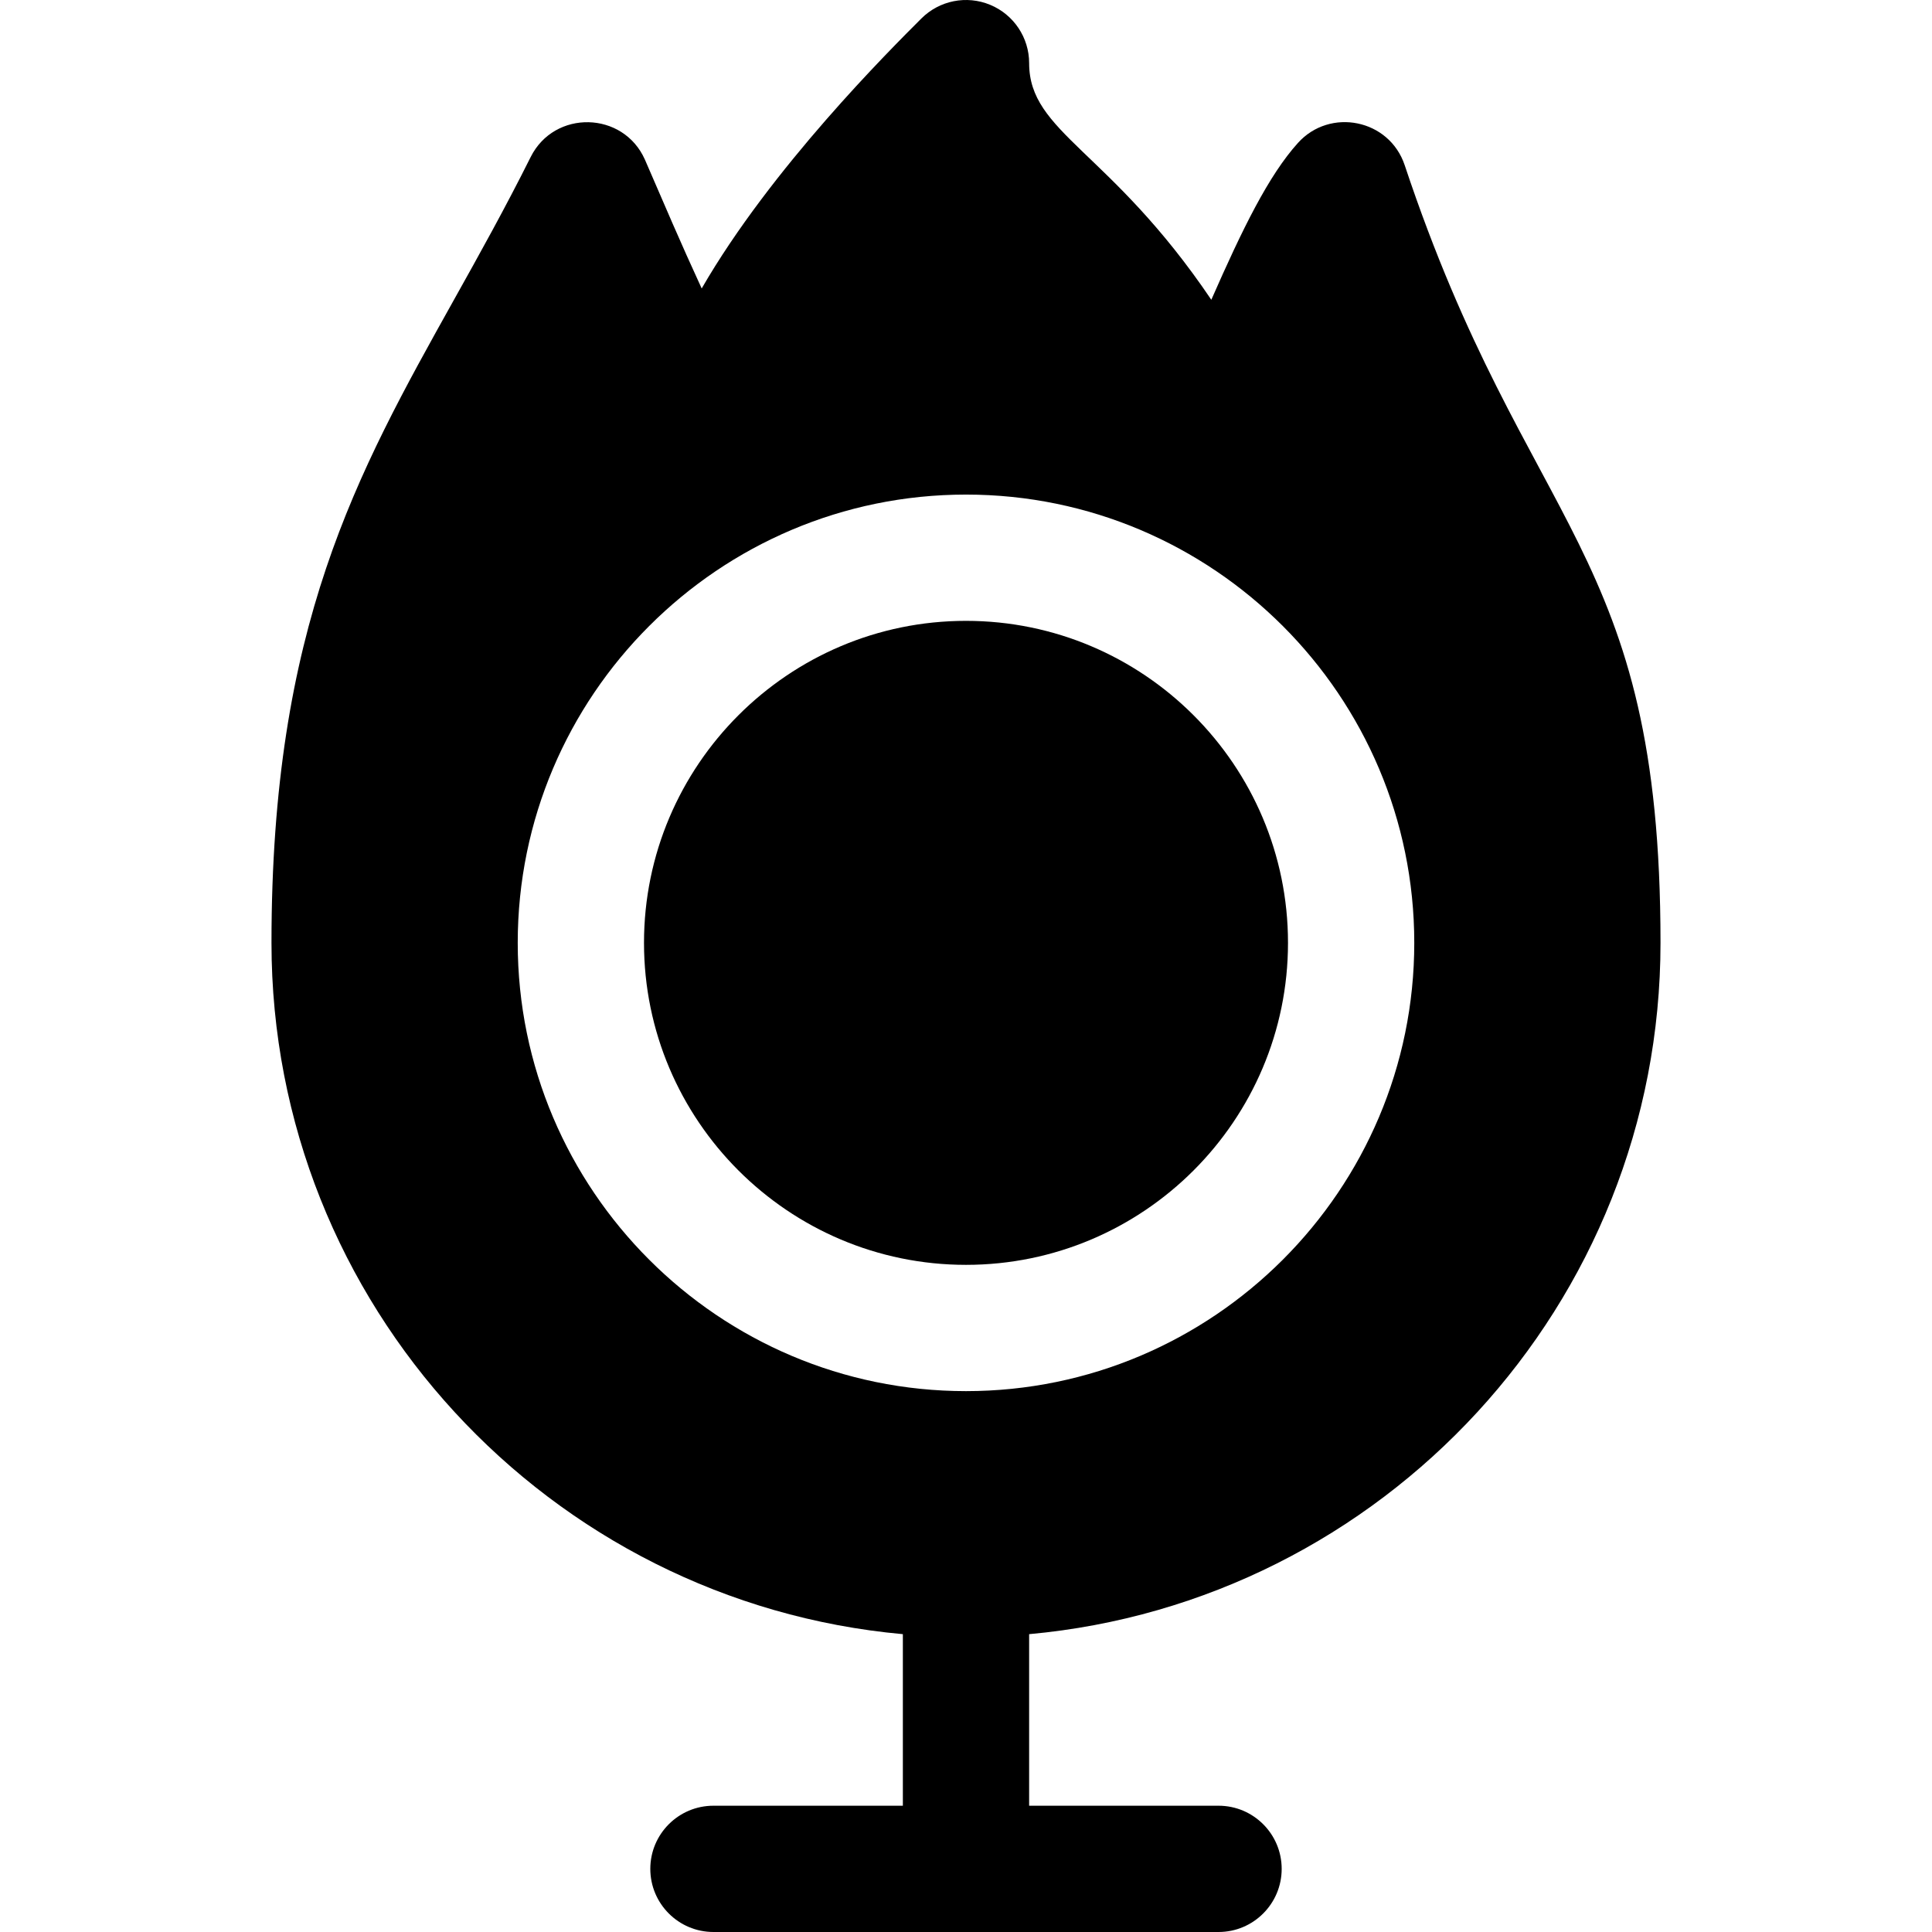
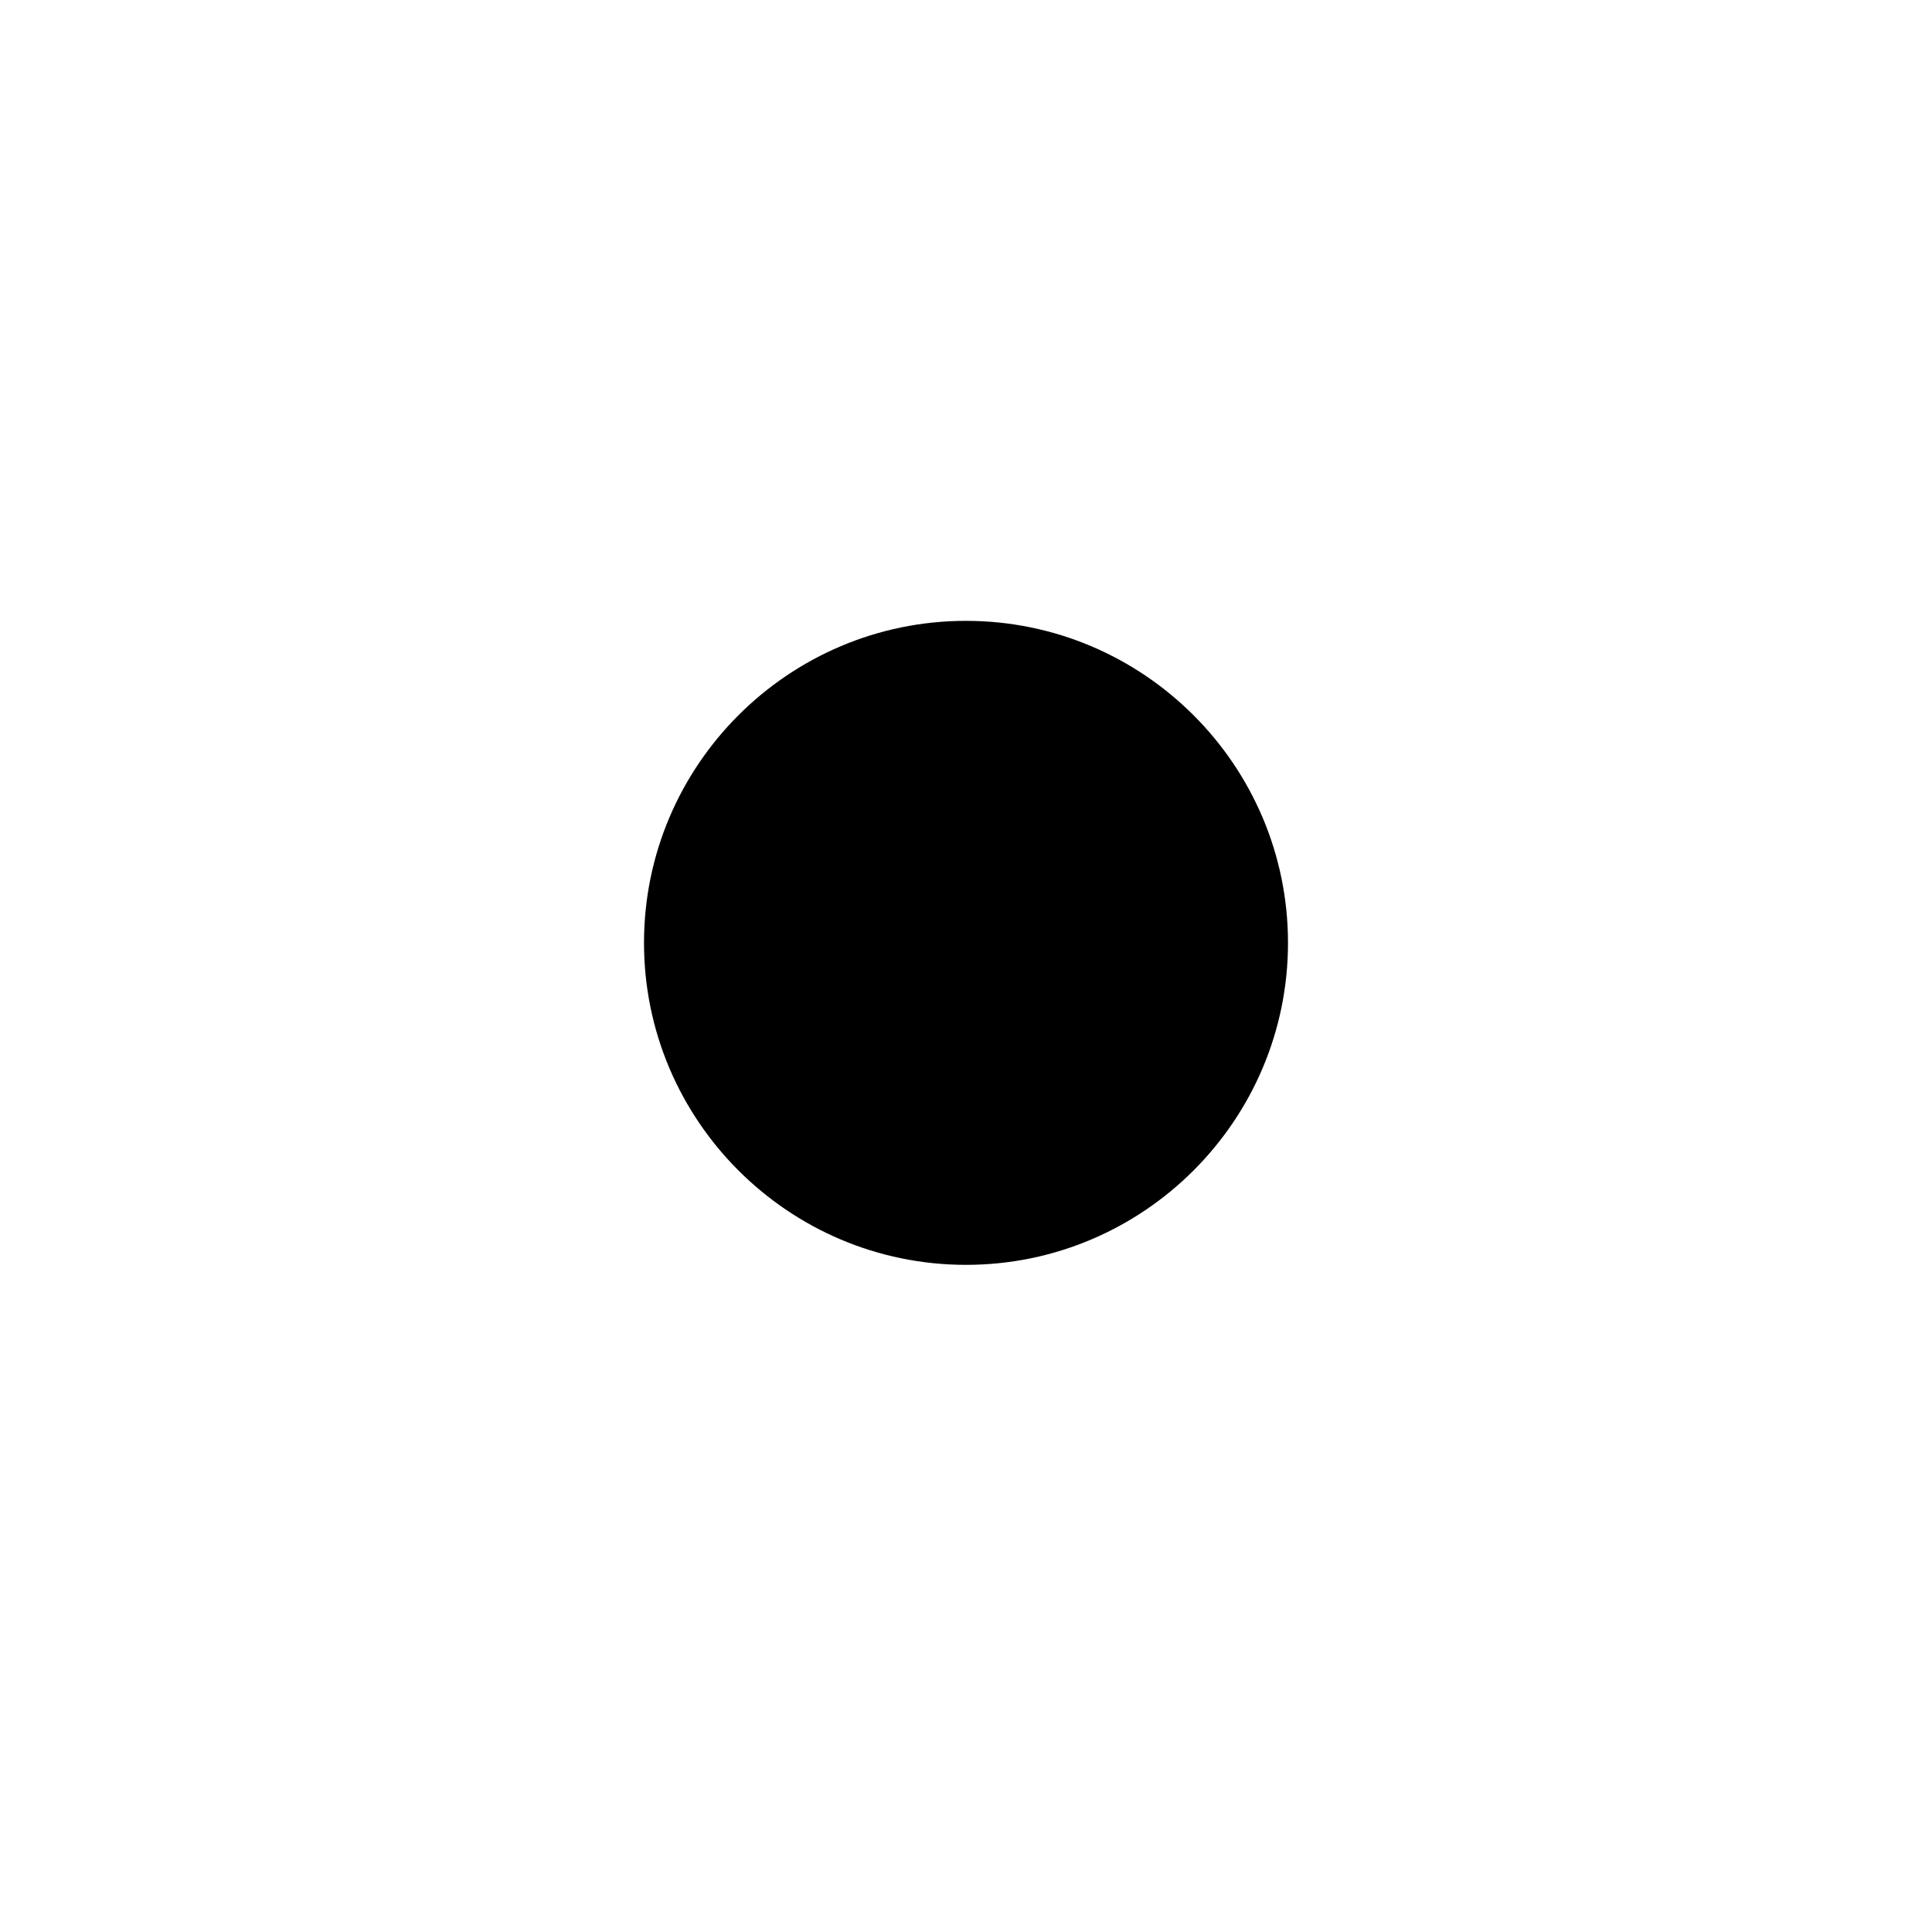
<svg xmlns="http://www.w3.org/2000/svg" fill="#000000" height="800px" width="800px" version="1.1" id="Layer_1" viewBox="0 0 512 512" xml:space="preserve">
  <g>
    <g>
-       <path d="M440.051,249.866c0-105.051-35.269-108.49-67.788-206.077c-4.089-12.244-19.81-15.322-28.289-5.915    c-7.788,8.617-14.695,22.755-22.963,41.569c-26.886-39.802-48.278-44.225-48.278-62.708c0-6.764-4.074-12.865-10.327-15.457    c-6.242-2.592-13.442-1.166-18.236,3.627c-8.344,8.344-39.814,39.636-58.214,71.542c-5.581-12.102-9.997-22.482-15.054-34.161    c-5.74-12.879-23.952-13.28-30.261-0.686c-6.808,13.627-13.66,25.903-20.294,37.776c-25.969,46.514-48.399,86.699-48.399,170.49    c0,95.834,73.66,174.712,167.32,183.204v45.466h-50.196c-9.237,0-16.732,7.495-16.732,16.732c0,9.237,7.495,16.732,16.732,16.732    h133.856c9.237,0,16.732-7.495,16.732-16.732c0-9.237-7.495-16.732-16.732-16.732h-50.196v-45.466    C366.392,424.577,440.051,345.7,440.051,249.866z M256,368.663c-65.506,0-118.797-53.292-118.797-118.797    c0-65.505,53.291-118.797,118.797-118.797s118.797,53.292,118.797,118.797C374.797,315.37,321.505,368.663,256,368.663z" />
-     </g>
+       </g>
  </g>
  <g>
    <g>
      <path d="M256,164.533c-47.054,0-85.333,38.281-85.333,85.333s38.279,85.333,85.333,85.333s85.333-38.28,85.333-85.333    S303.053,164.533,256,164.533z" />
    </g>
  </g>
</svg>